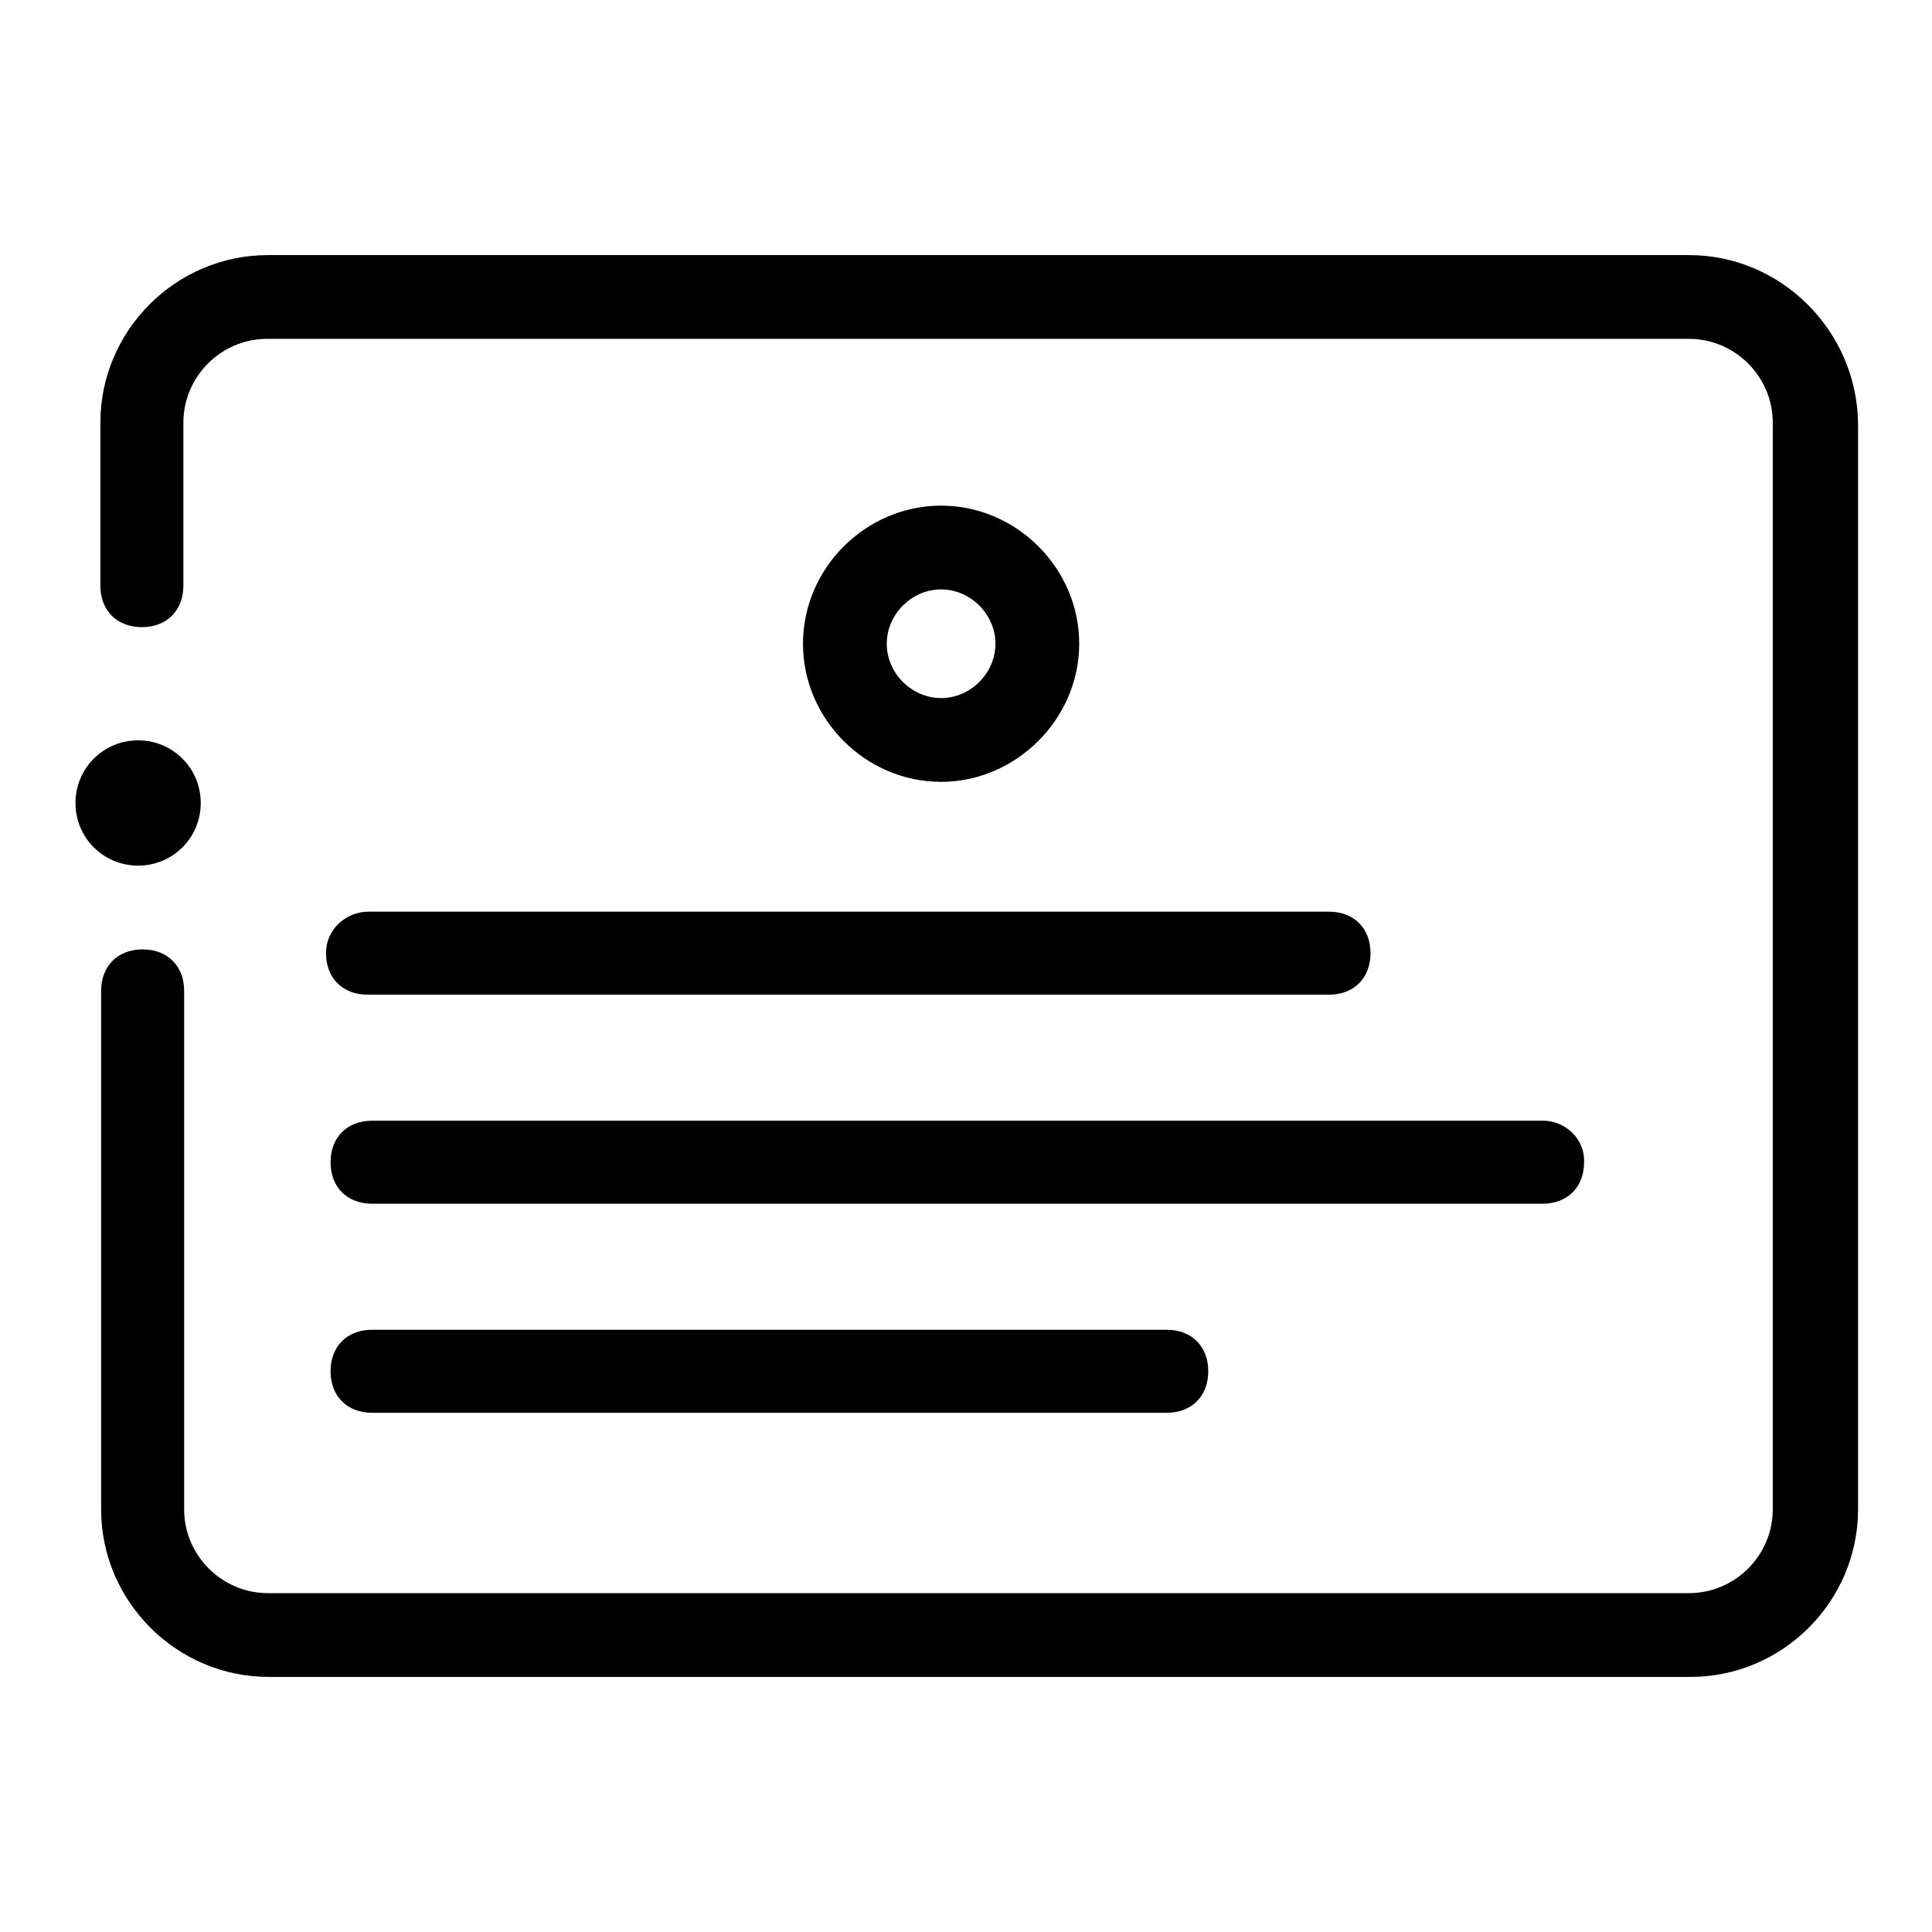
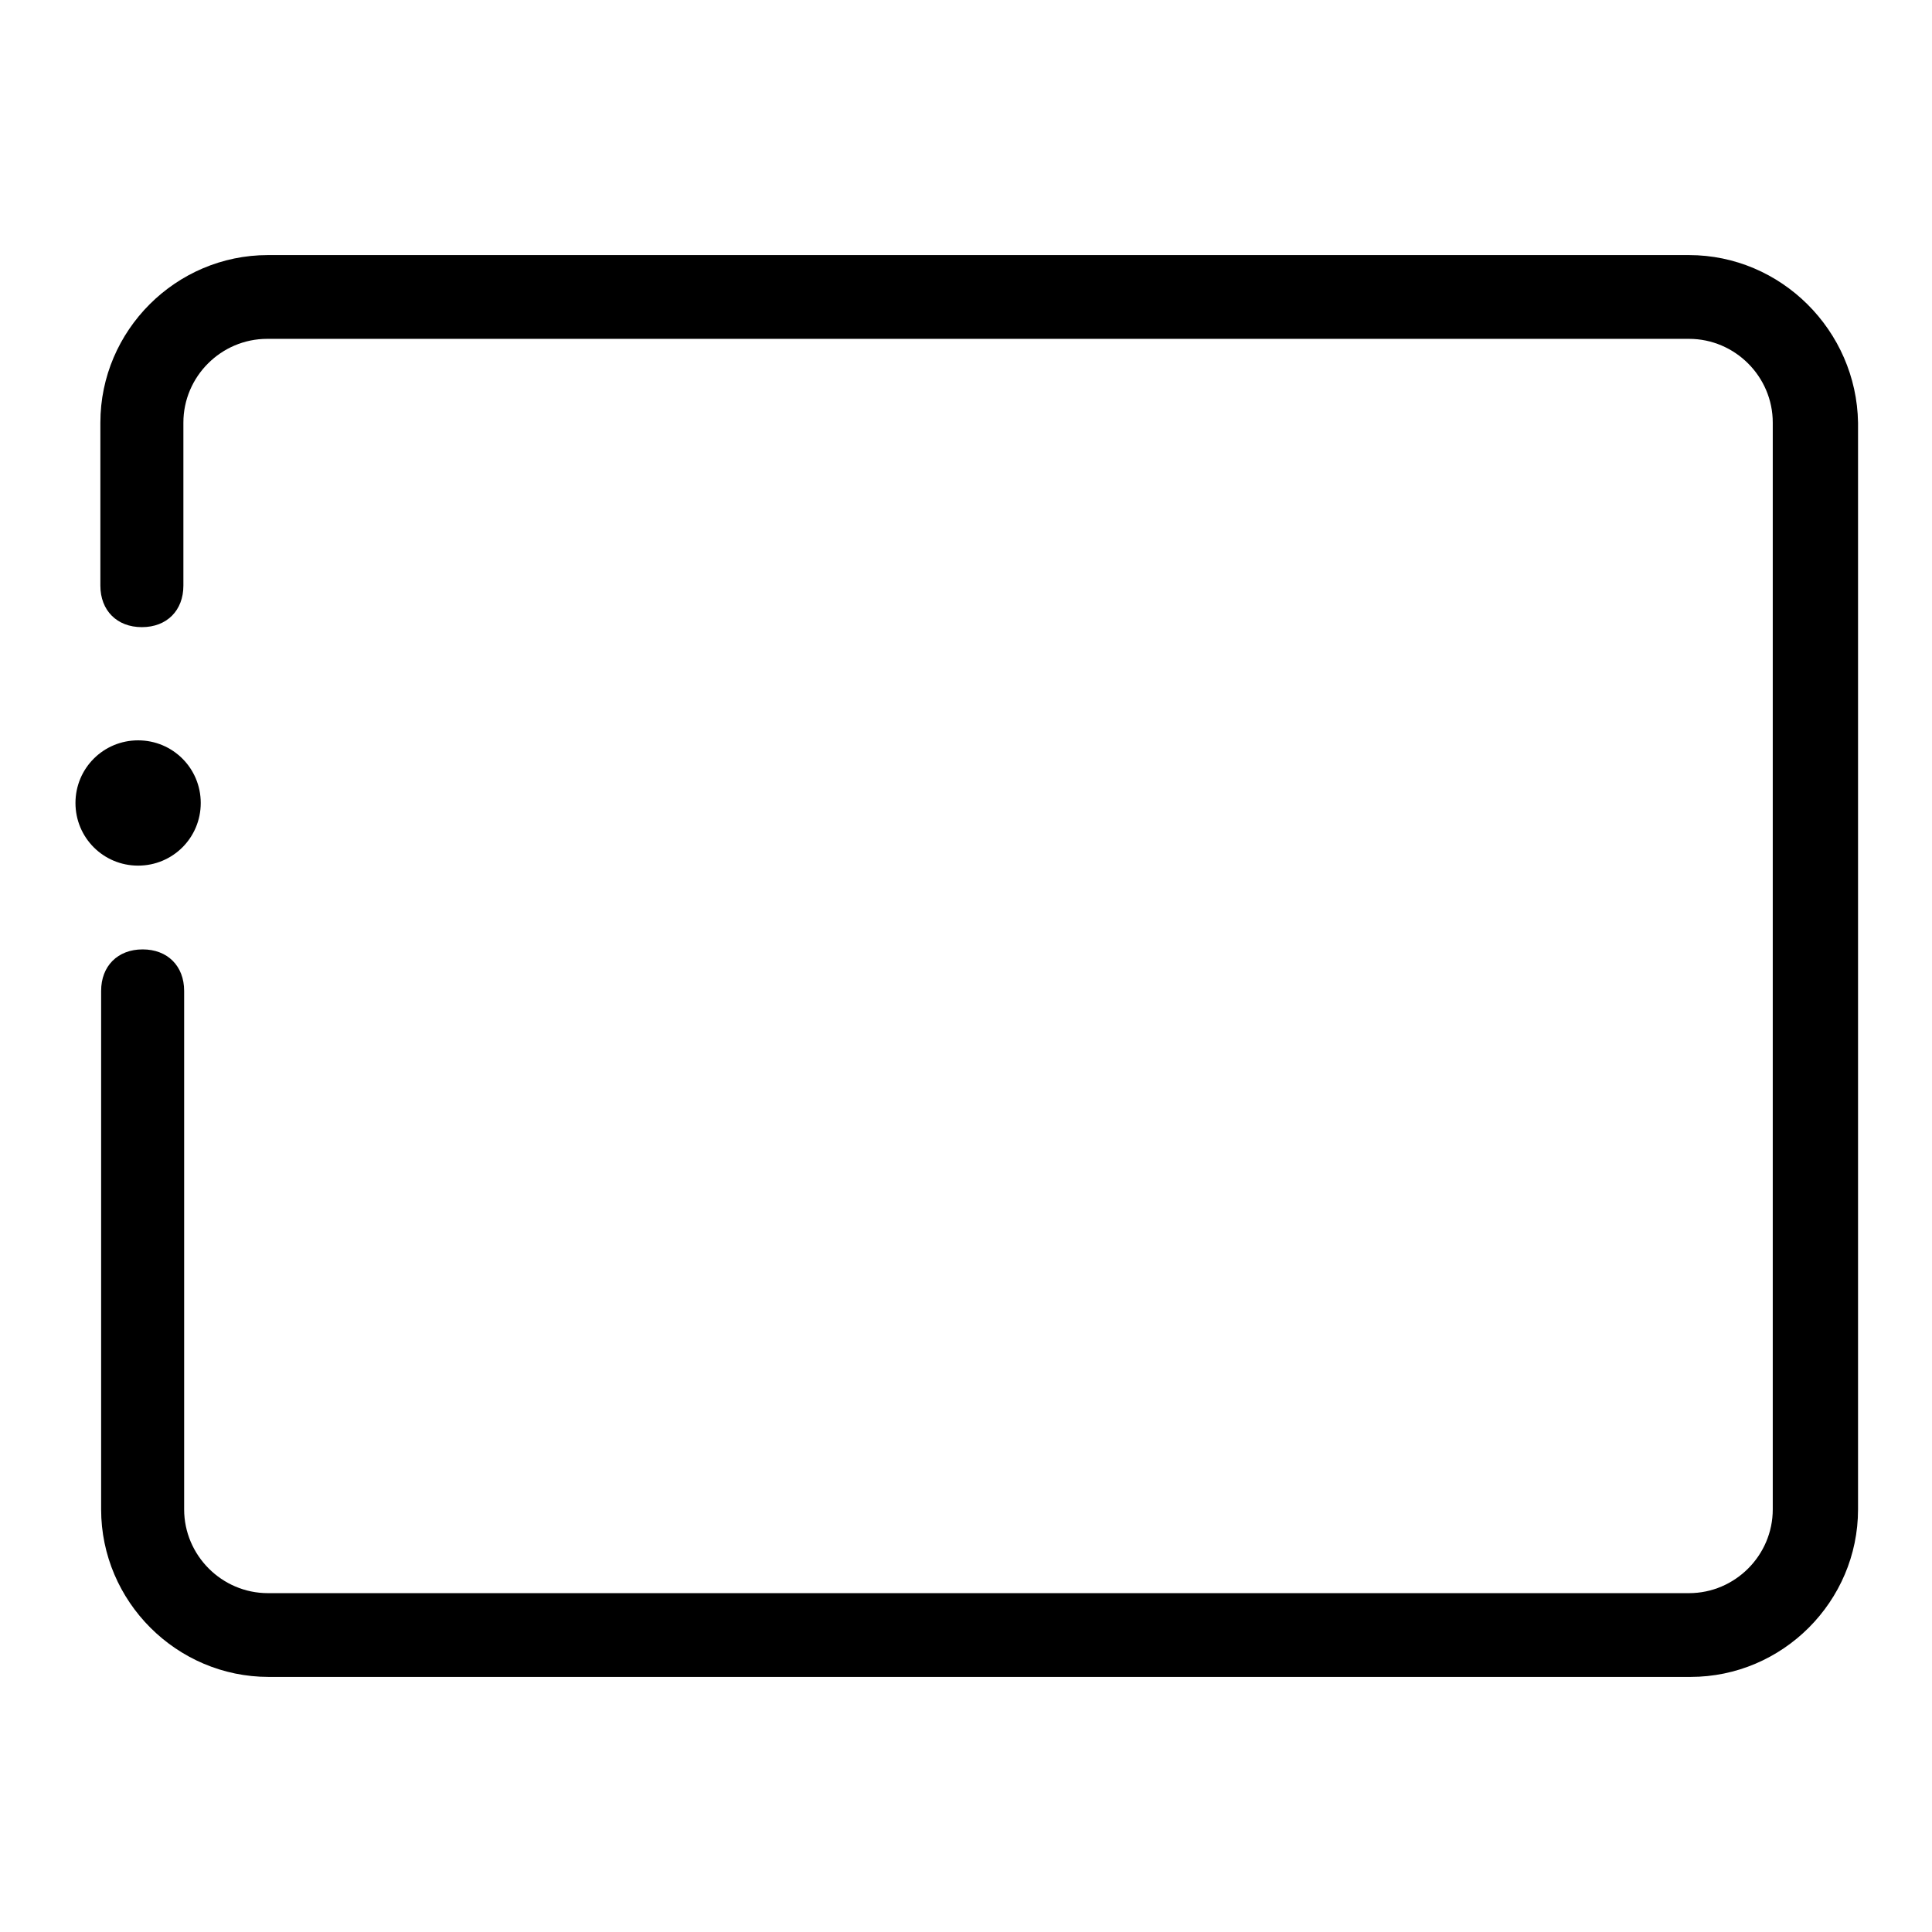
<svg xmlns="http://www.w3.org/2000/svg" version="1.1" x="0px" y="0px" viewBox="0 0 256 256" enable-background="new 0 0 256 256" xml:space="preserve">
  <g>
-     <path fill="#000000" d="M43.2,126.3c0,3.3,2.2,5.5,5.5,5.5h127.4c3.3,0,5.5-2.2,5.5-5.5c0-3.3-2.2-5.5-5.5-5.5H48.8 C46,120.8,43.2,123,43.2,126.3z M204.5,148.5H49.3c-3.3,0-5.5,2.2-5.5,5.5c0,3.3,2.2,5.5,5.5,5.5h155.1c3.3,0,5.5-2.2,5.5-5.5 C210,150.7,207.2,148.5,204.5,148.5z M49.3,176.2c-3.3,0-5.5,2.2-5.5,5.5c0,3.3,2.2,5.5,5.5,5.5h105.3c3.3,0,5.5-2.2,5.5-5.5 c0-3.3-2.2-5.5-5.5-5.5H49.3z M143,85.3c0-10-8.3-18.3-18.3-18.3c-10,0-18.3,8.3-18.3,18.3c0,10,8.3,18.3,18.3,18.3 C134.6,103.6,143,95.3,143,85.3z M117.5,85.3c0-3.9,3.3-7.2,7.2-7.2c3.9,0,7.2,3.3,7.2,7.2c0,3.9-3.3,7.2-7.2,7.2 C120.8,92.5,117.5,89.2,117.5,85.3z" />
    <path fill="#000000" d="M223.8,33.8H35.5c-12.2,0-22.2,10-22.2,22.2v21.6c0,3.3,2.2,5.5,5.5,5.5c3.3,0,5.5-2.2,5.5-5.5V56 c0-6.1,5-11.1,11.1-11.1h188.4c6.1,0,11.1,5,11.1,11.1v144c0,6.1-5,11.1-11.1,11.1H35.5c-6.1,0-11.1-5-11.1-11.1v-68.7 c0-3.3-2.2-5.5-5.5-5.5c-3.3,0-5.5,2.2-5.5,5.5V200c0,12.2,10,22.2,22.2,22.2h188.4c12.2,0,22.2-10,22.2-22.2V56 C246,43.8,236,33.8,223.8,33.8z" />
    <path fill="#000000" d="M10,106.4c0,4.6,3.7,8.3,8.3,8.3s8.3-3.7,8.3-8.3s-3.7-8.3-8.3-8.3S10,101.8,10,106.4z" />
  </g>
</svg>